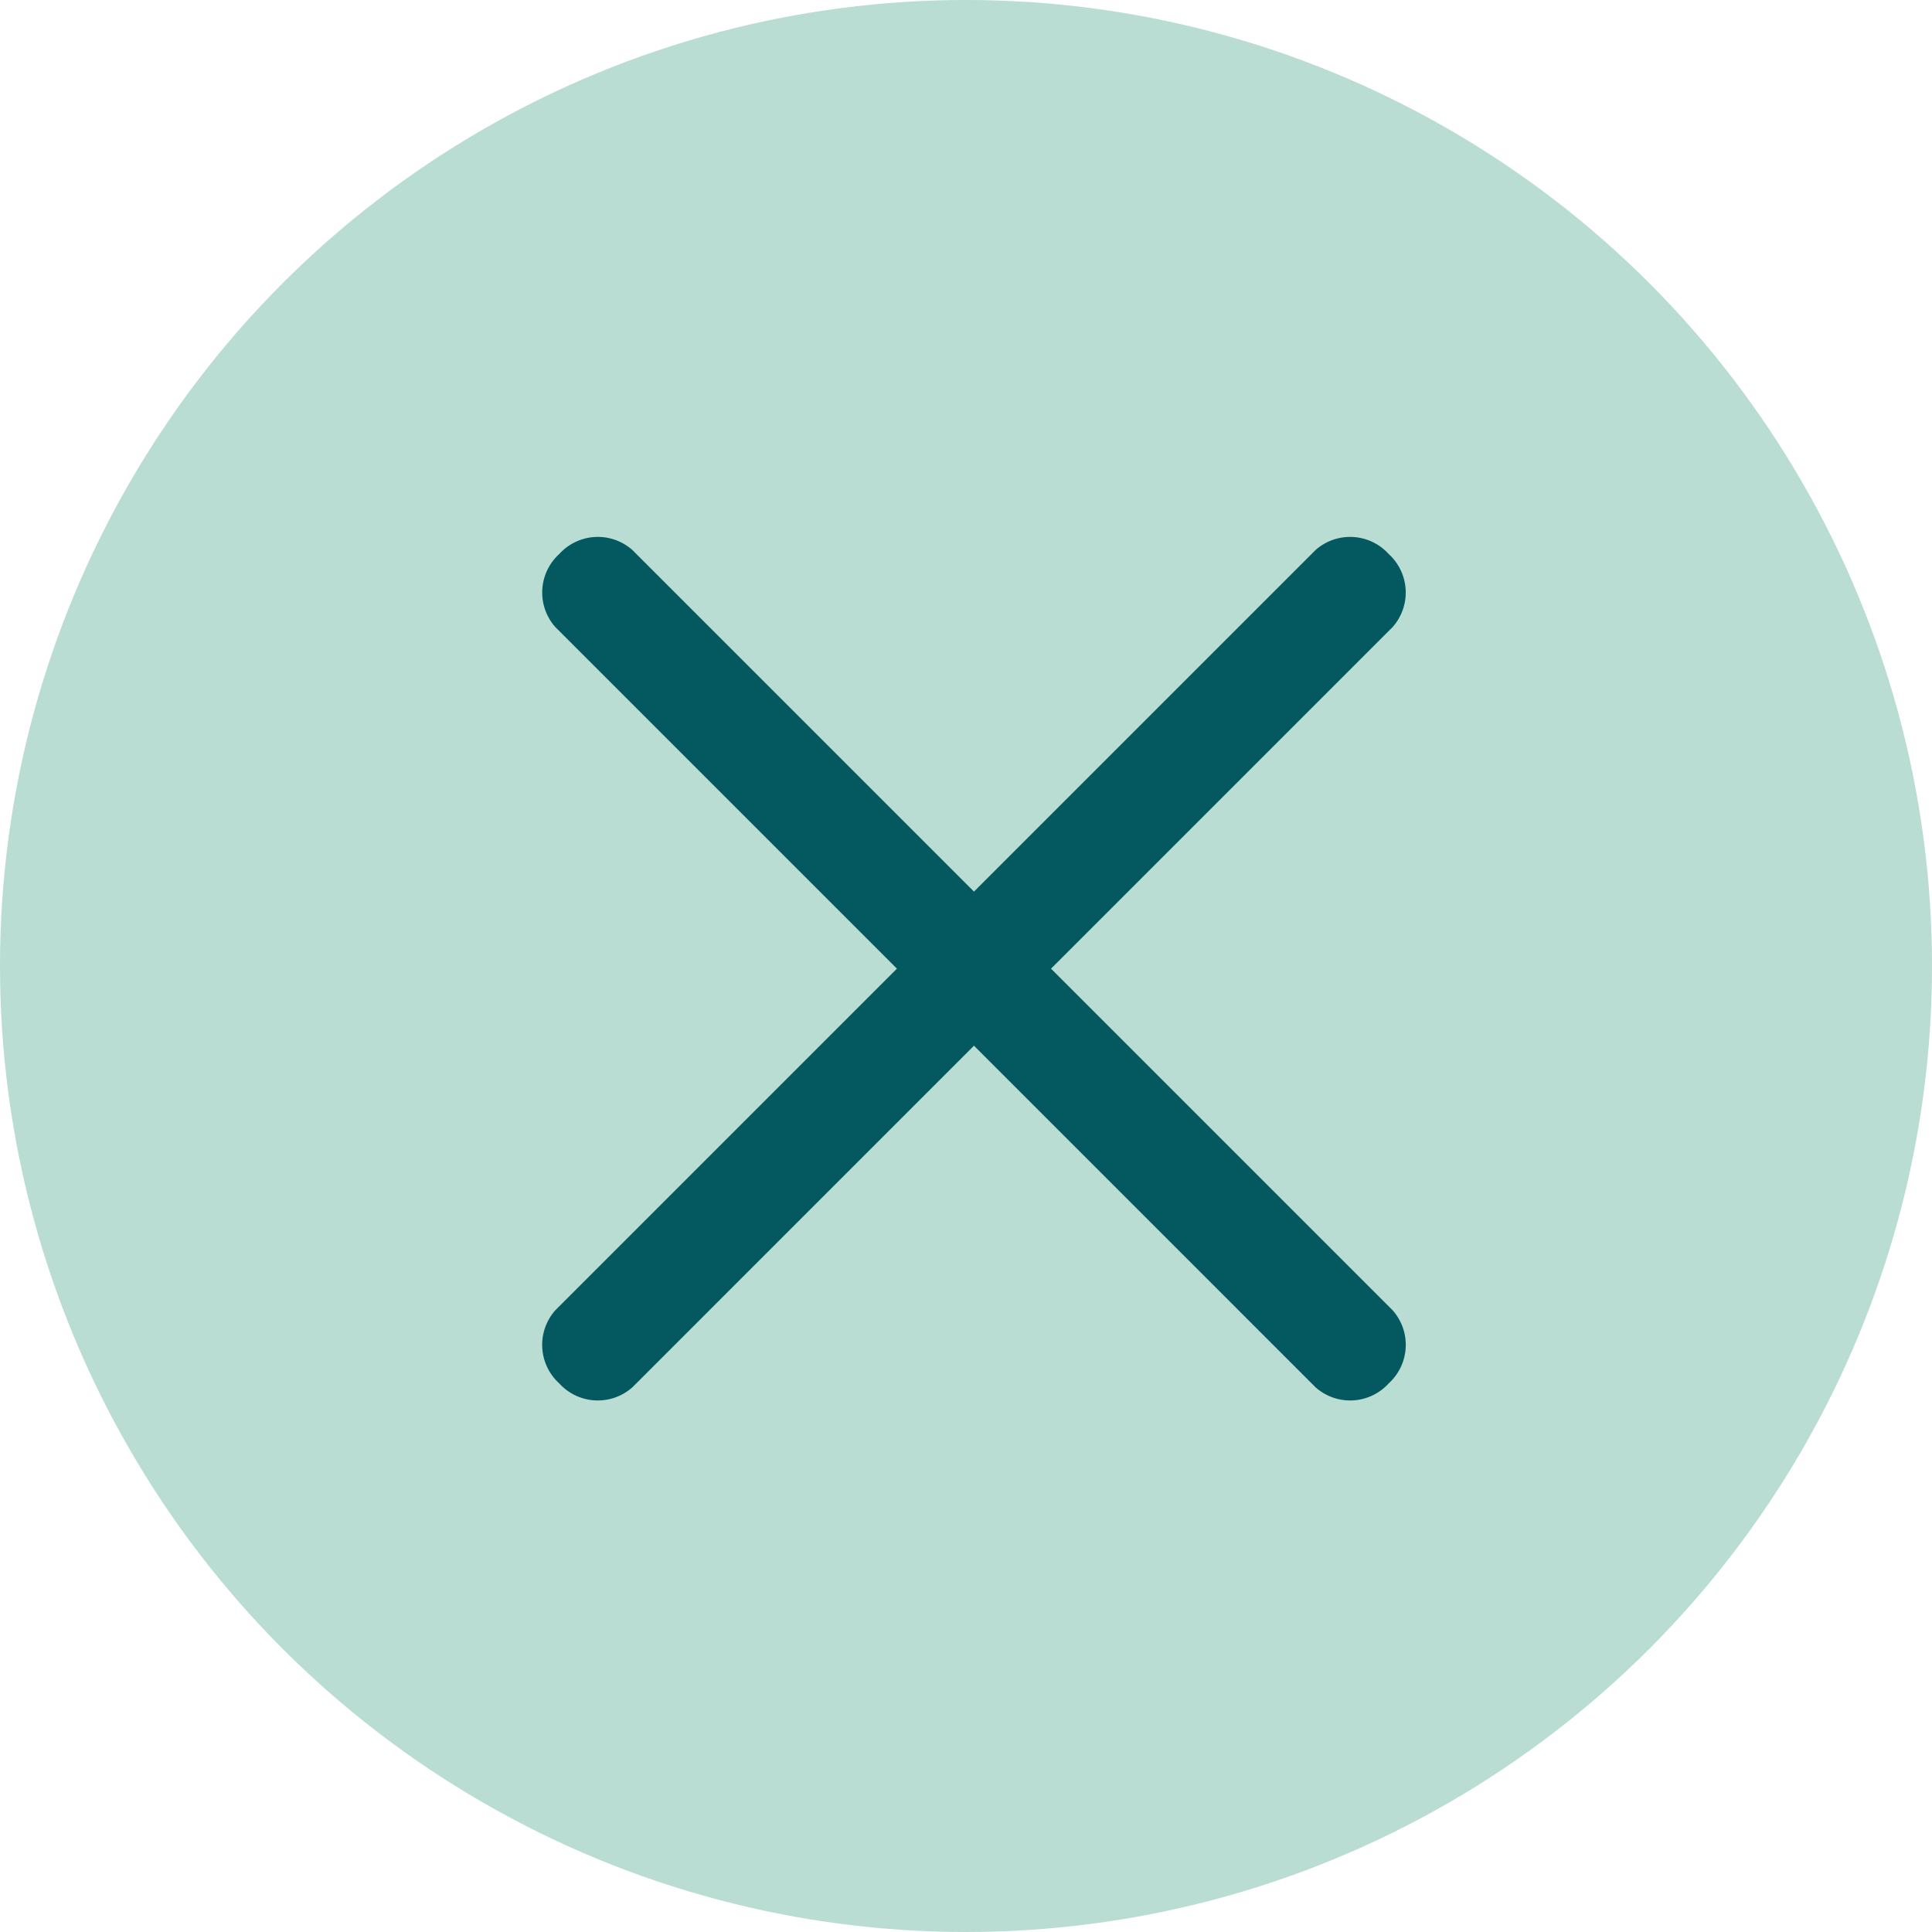
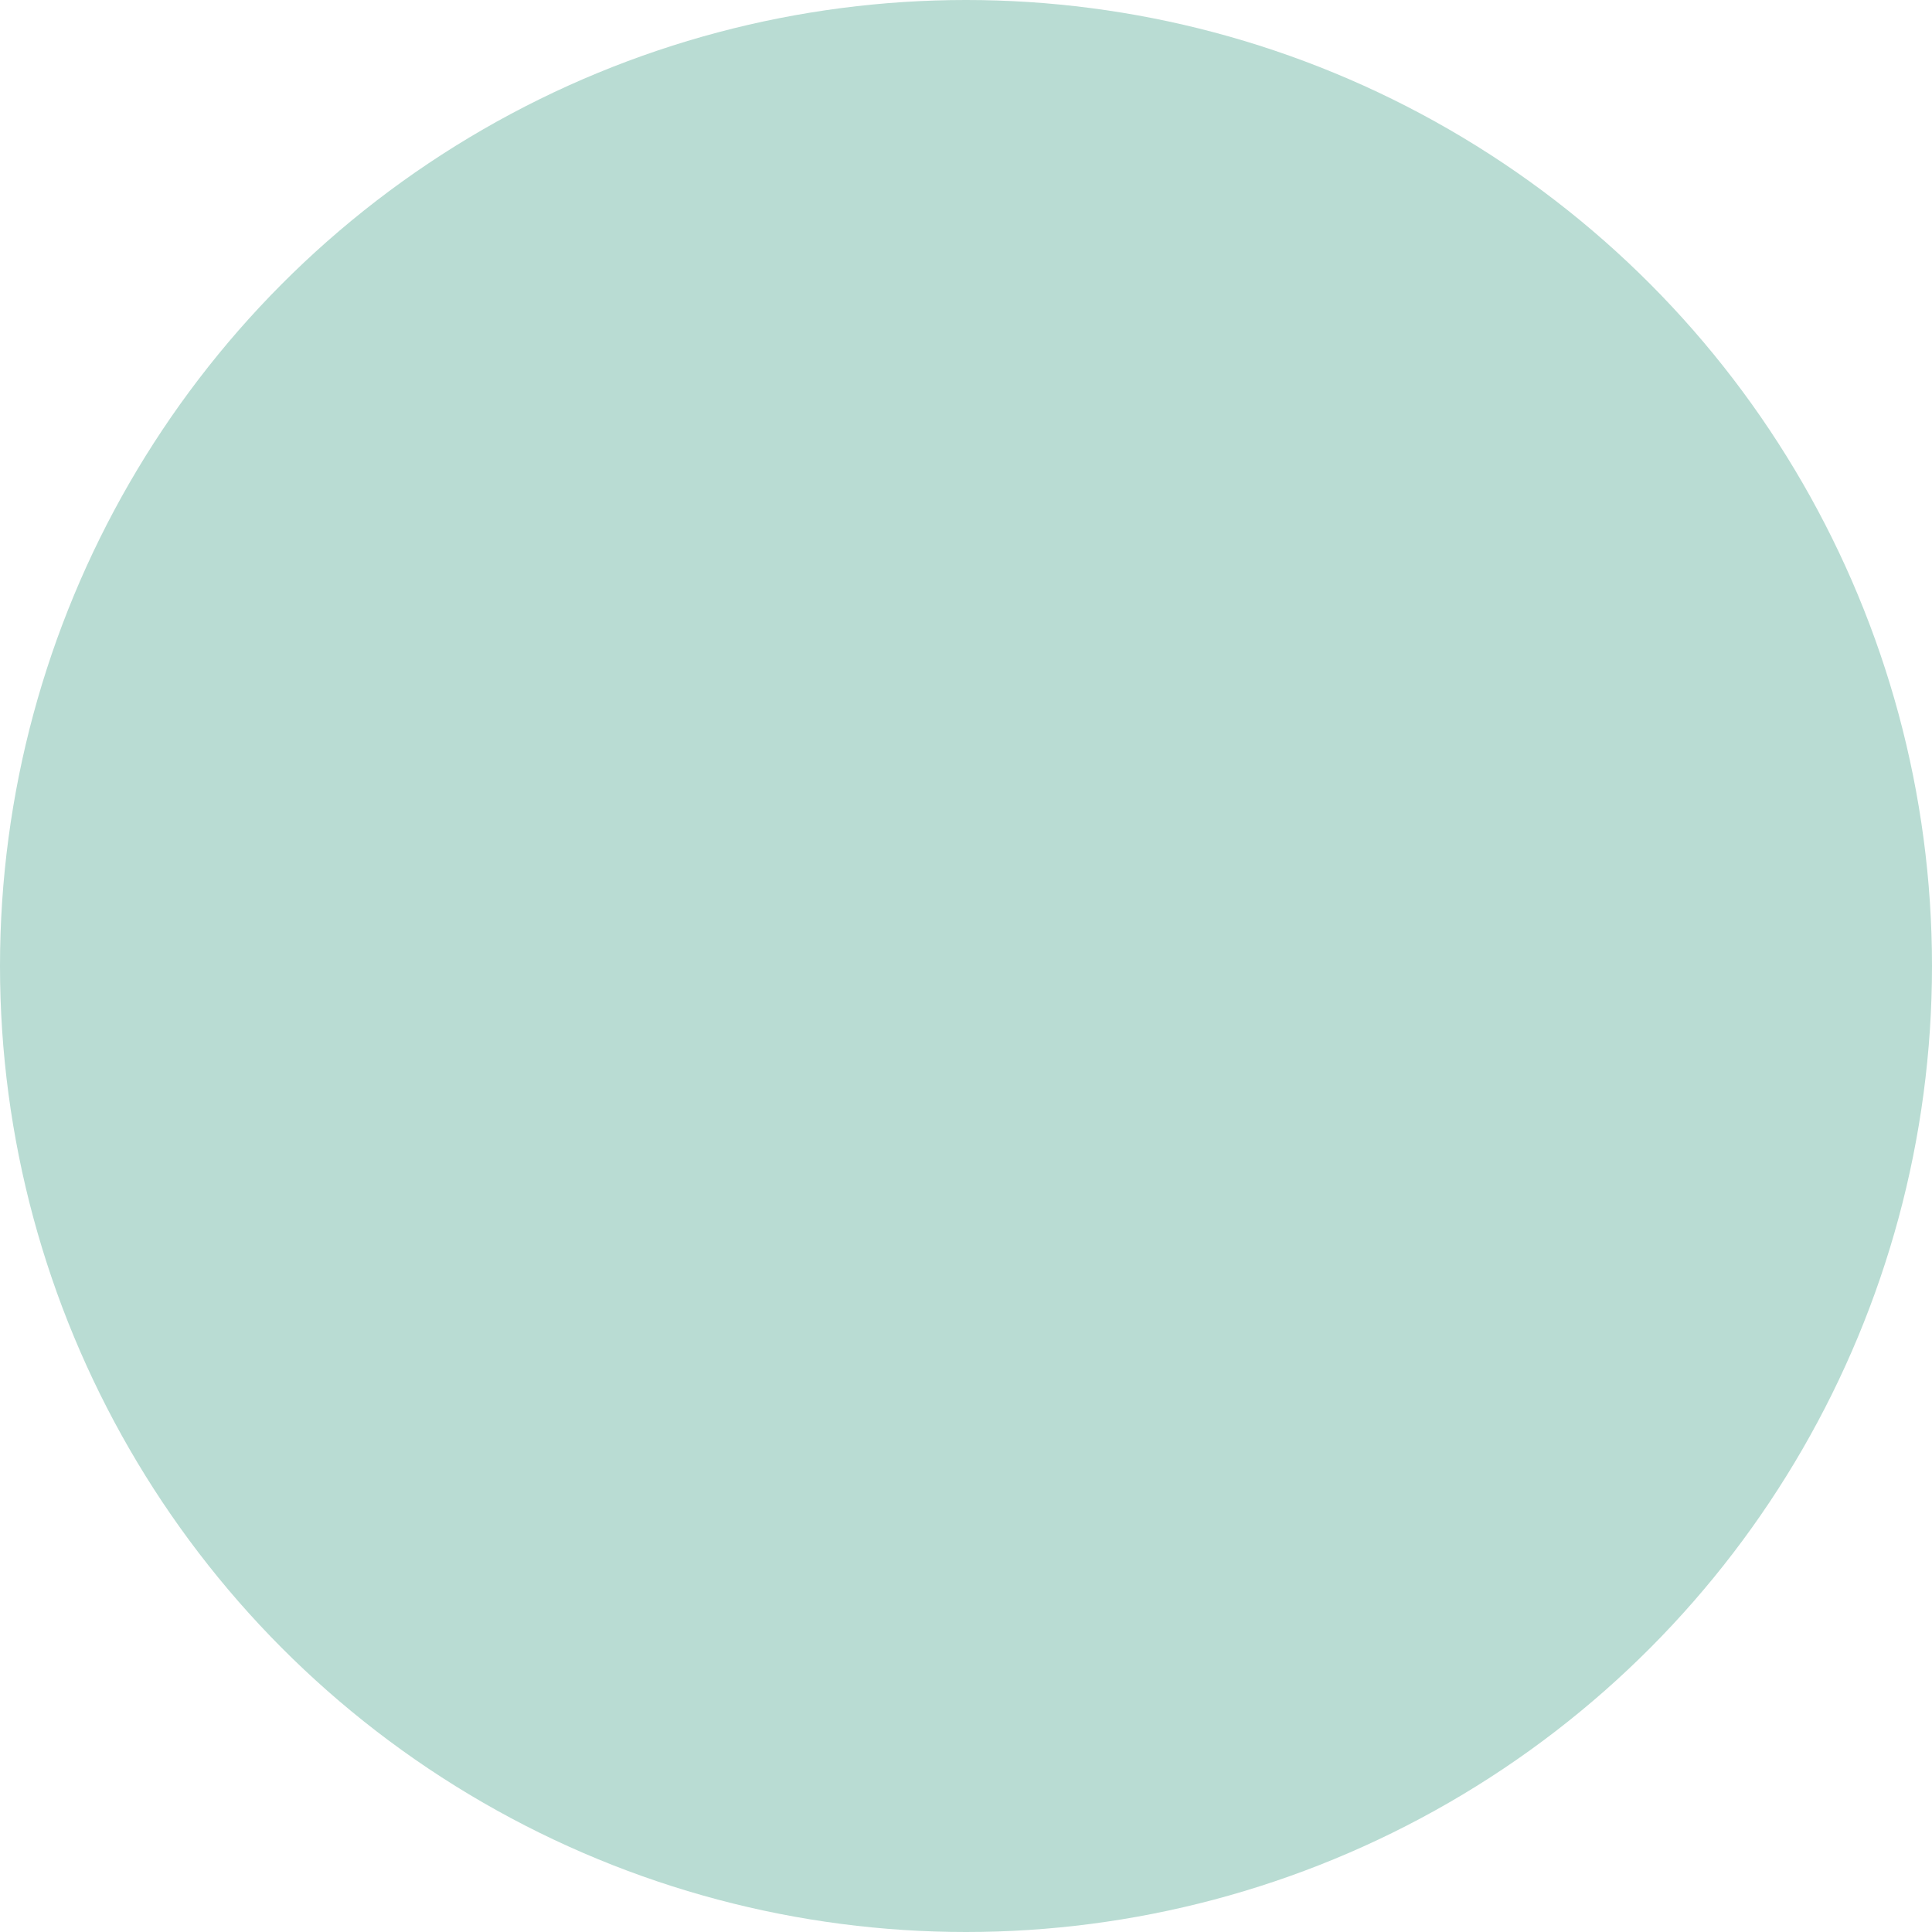
<svg xmlns="http://www.w3.org/2000/svg" width="40" height="40" viewBox="0 0 40 40">
  <g id="close-icon-dark" transform="translate(-755 -61)">
    <circle id="Ellipse" cx="20" cy="20" r="20" transform="translate(755 61)" fill="#b9dcd3" />
-     <path id="Path_23" data-name="Path 23" d="M23.273,2.256H1.012A1.078,1.078,0,0,1,0,1.128H0A1.078,1.078,0,0,1,1.012,0H23.273a1.078,1.078,0,0,1,1.012,1.128h0A1.078,1.078,0,0,1,23.273,2.256Z" transform="translate(765.781 88.844) rotate(-45)" fill="#045860" />
-     <path id="Path_24" data-name="Path 24" d="M23.273,2.256H1.012A1.078,1.078,0,0,1,0,1.128H0A1.078,1.078,0,0,1,1.012,0H23.273a1.078,1.078,0,0,1,1.012,1.128h0A1.078,1.078,0,0,1,23.273,2.256Z" transform="translate(767.377 71.672) rotate(45)" fill="#045860" />
  </g>
</svg>